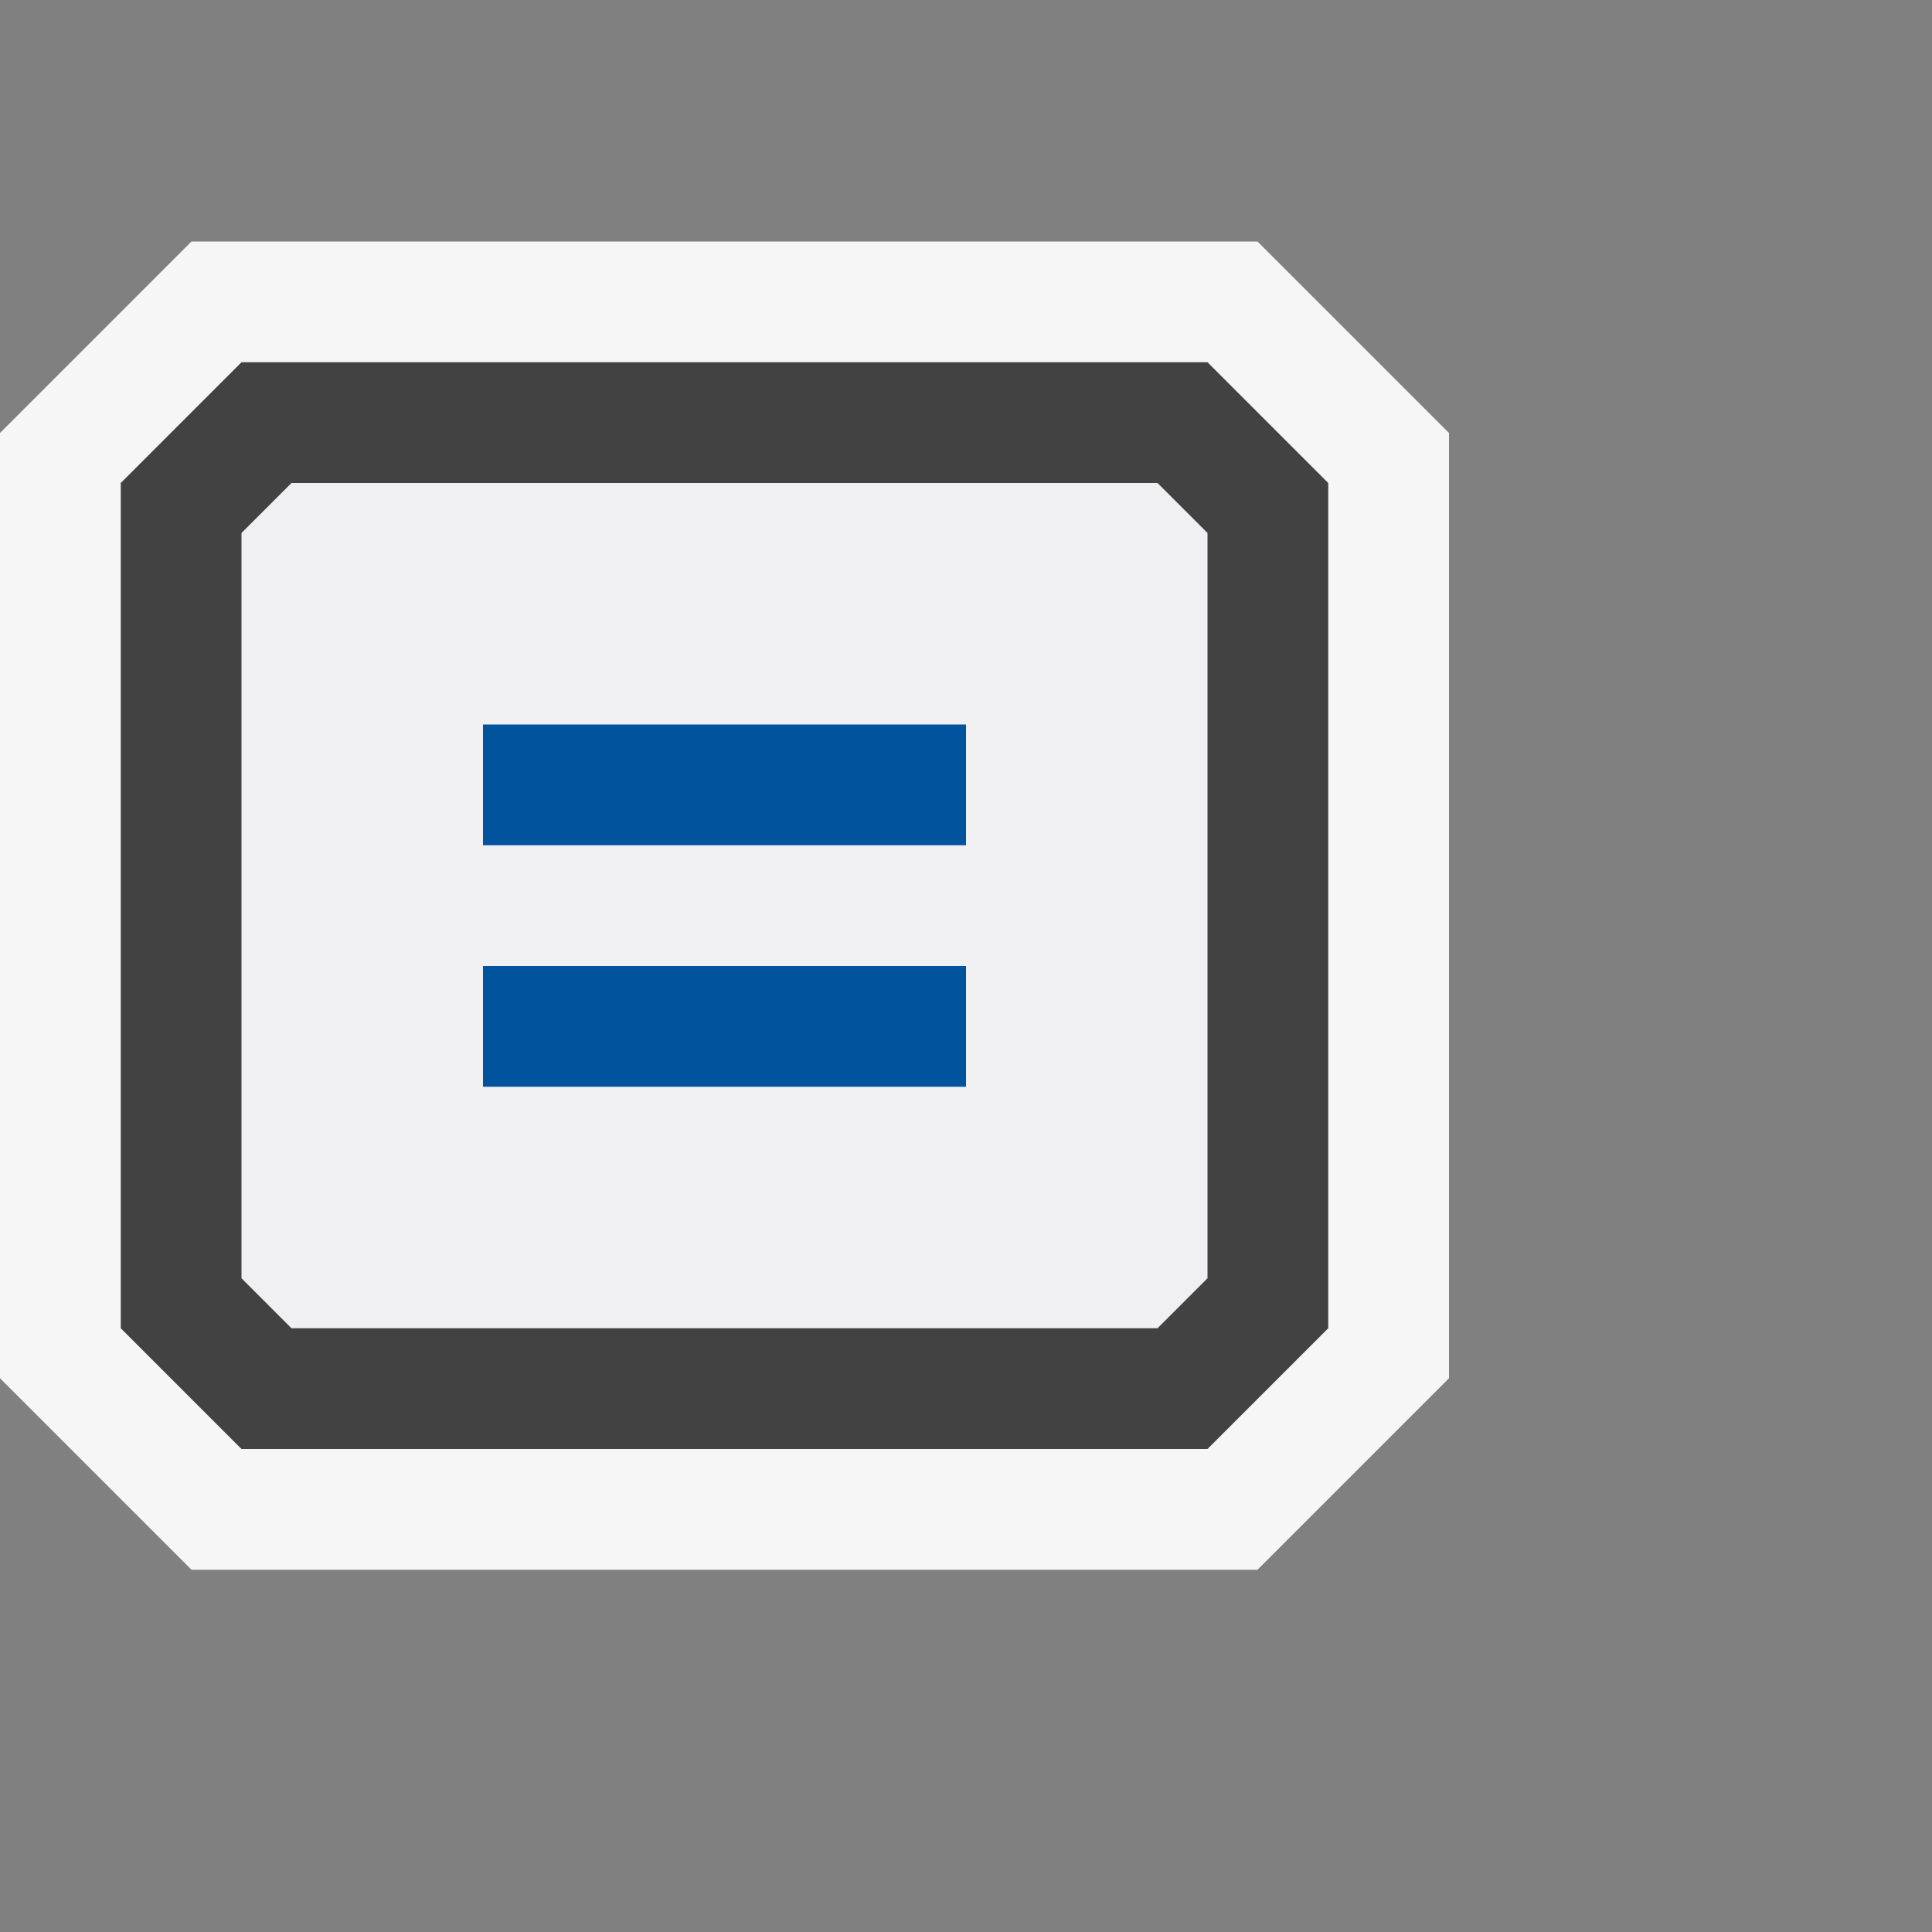
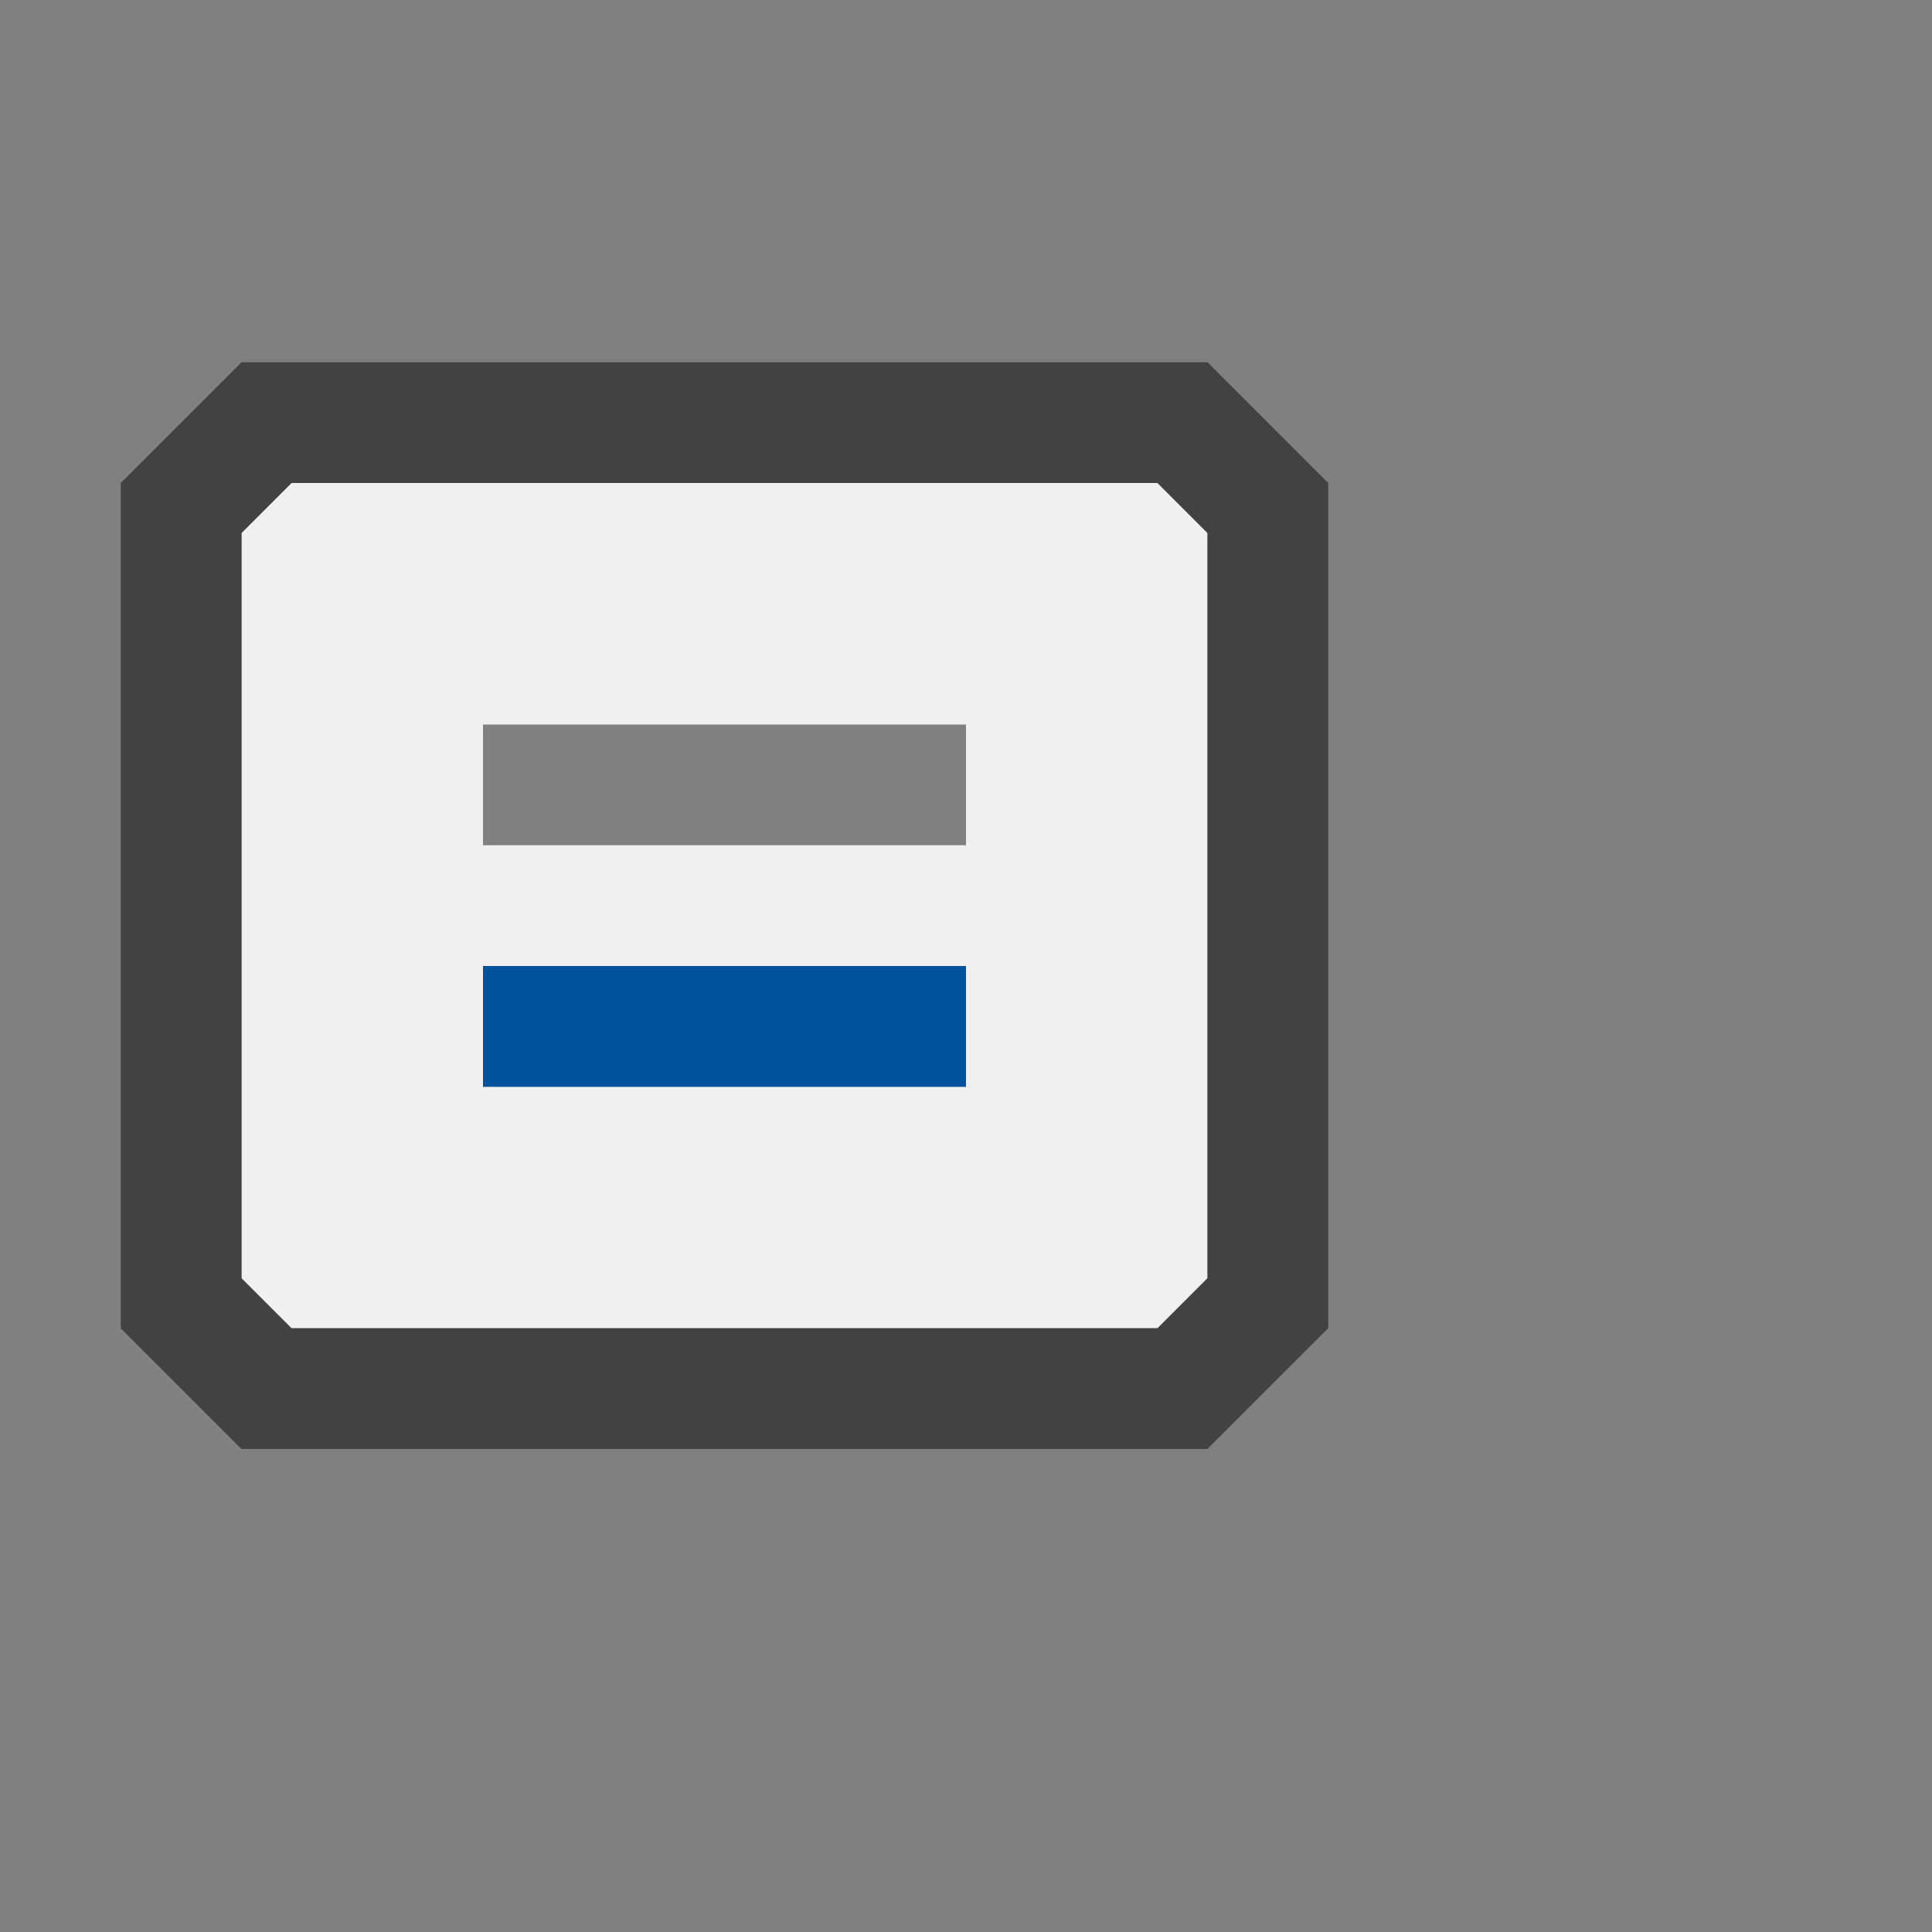
<svg xmlns="http://www.w3.org/2000/svg" viewBox="0 0 16 16">
  <rect x="0" y="0" width="16" height="16" fill="#808080" stroke="none" />
  <style>.icon-canvas-transparent{opacity:0;fill:#f6f6f6}.icon-vs-out{fill:#f6f6f6}.icon-vs-bg{fill:#424242}.icon-vs-fg{fill:#f0eff1}.icon-vs-action-blue{fill:#00539c}</style>
  <path class="icon-canvas-transparent" d="M16 16H0V0h16v16z" id="canvas" />
-   <path class="icon-vs-out" d="M12 3.586v7.828L10.414 13H1.586L0 11.414V3.586L1.586 2h8.828L12 3.586z" id="outline" />
  <path class="icon-vs-fg" d="M9.586 4H2.414L2 4.414v6.172l.414.414h7.172l.414-.414V4.414L9.586 4zM8 9H4V8h4v1zm0-2H4V6h4v1z" id="iconFg" />
  <g id="iconBg">
    <path class="icon-vs-bg" d="M10 3H2L1 4v7l1 1h8l1-1V4l-1-1zm0 7.586L9.586 11H2.414L2 10.586V4.414L2.414 4h7.172l.414.414v6.172z" />
-     <path class="icon-vs-action-blue" d="M4 6h4v1H4V6zm0 3h4V8H4v1z" />
+     <path class="icon-vs-action-blue" d="M4 6h4v1V6zm0 3h4V8H4v1z" />
  </g>
</svg>